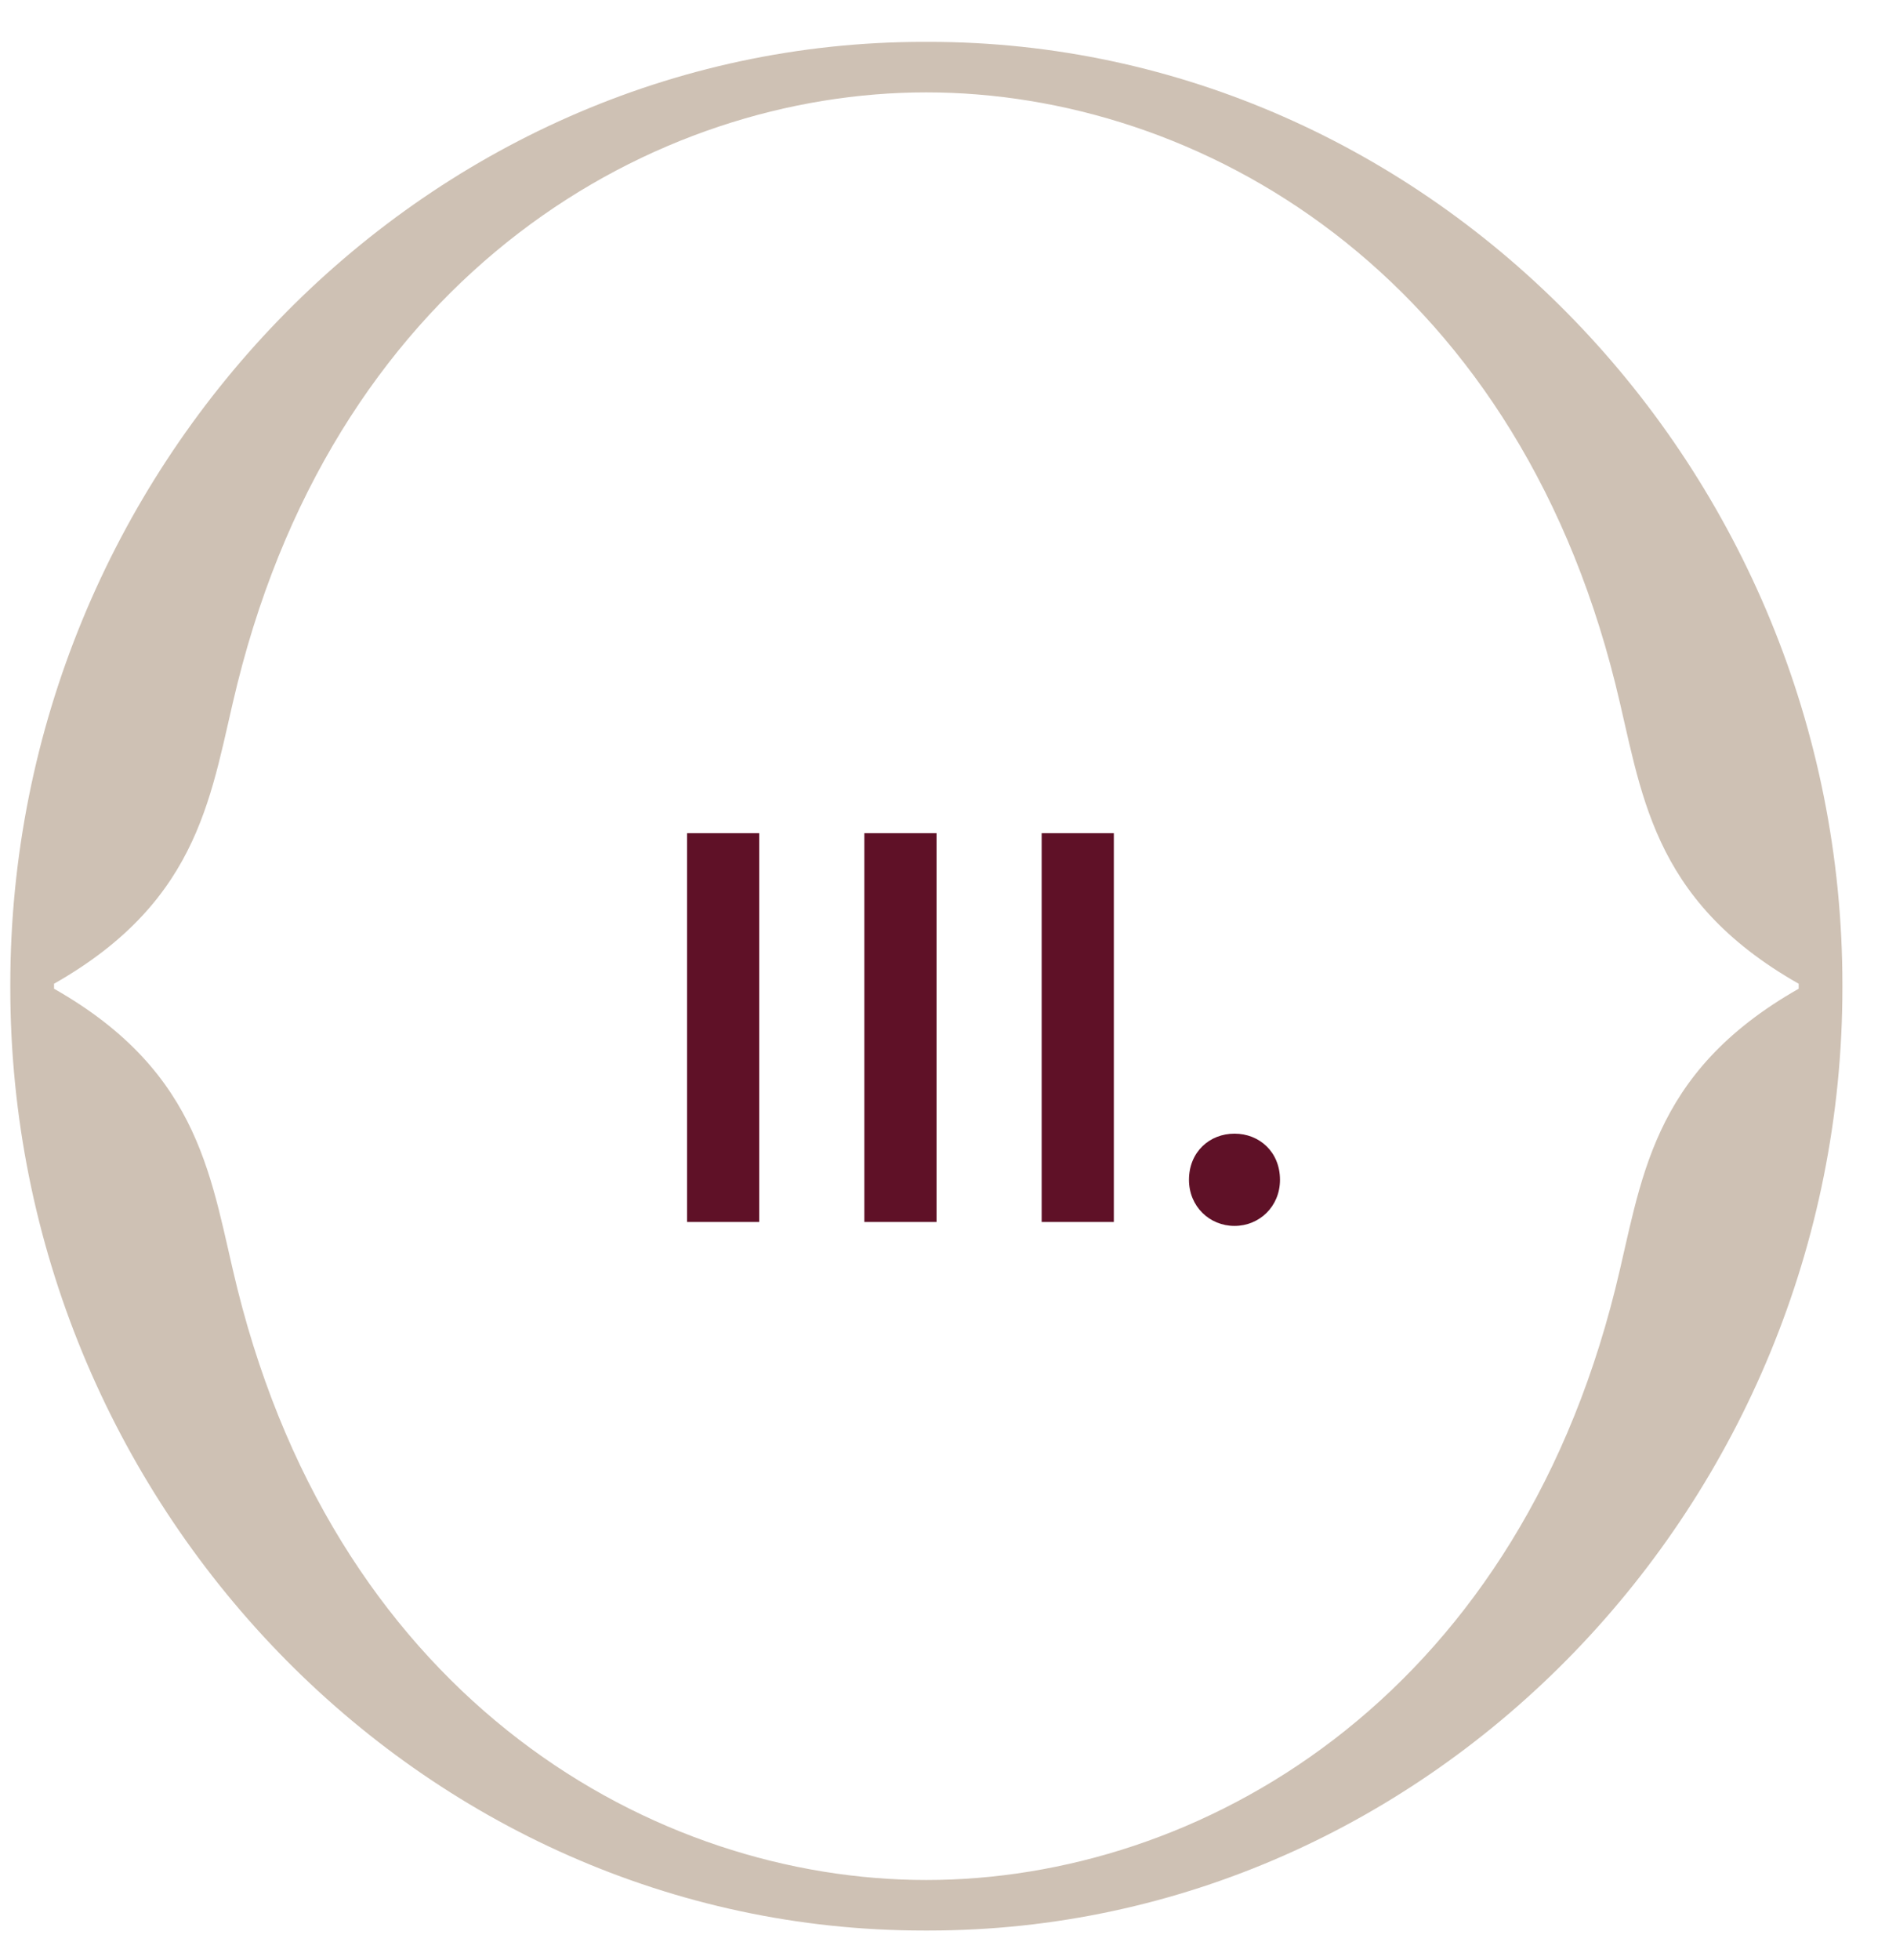
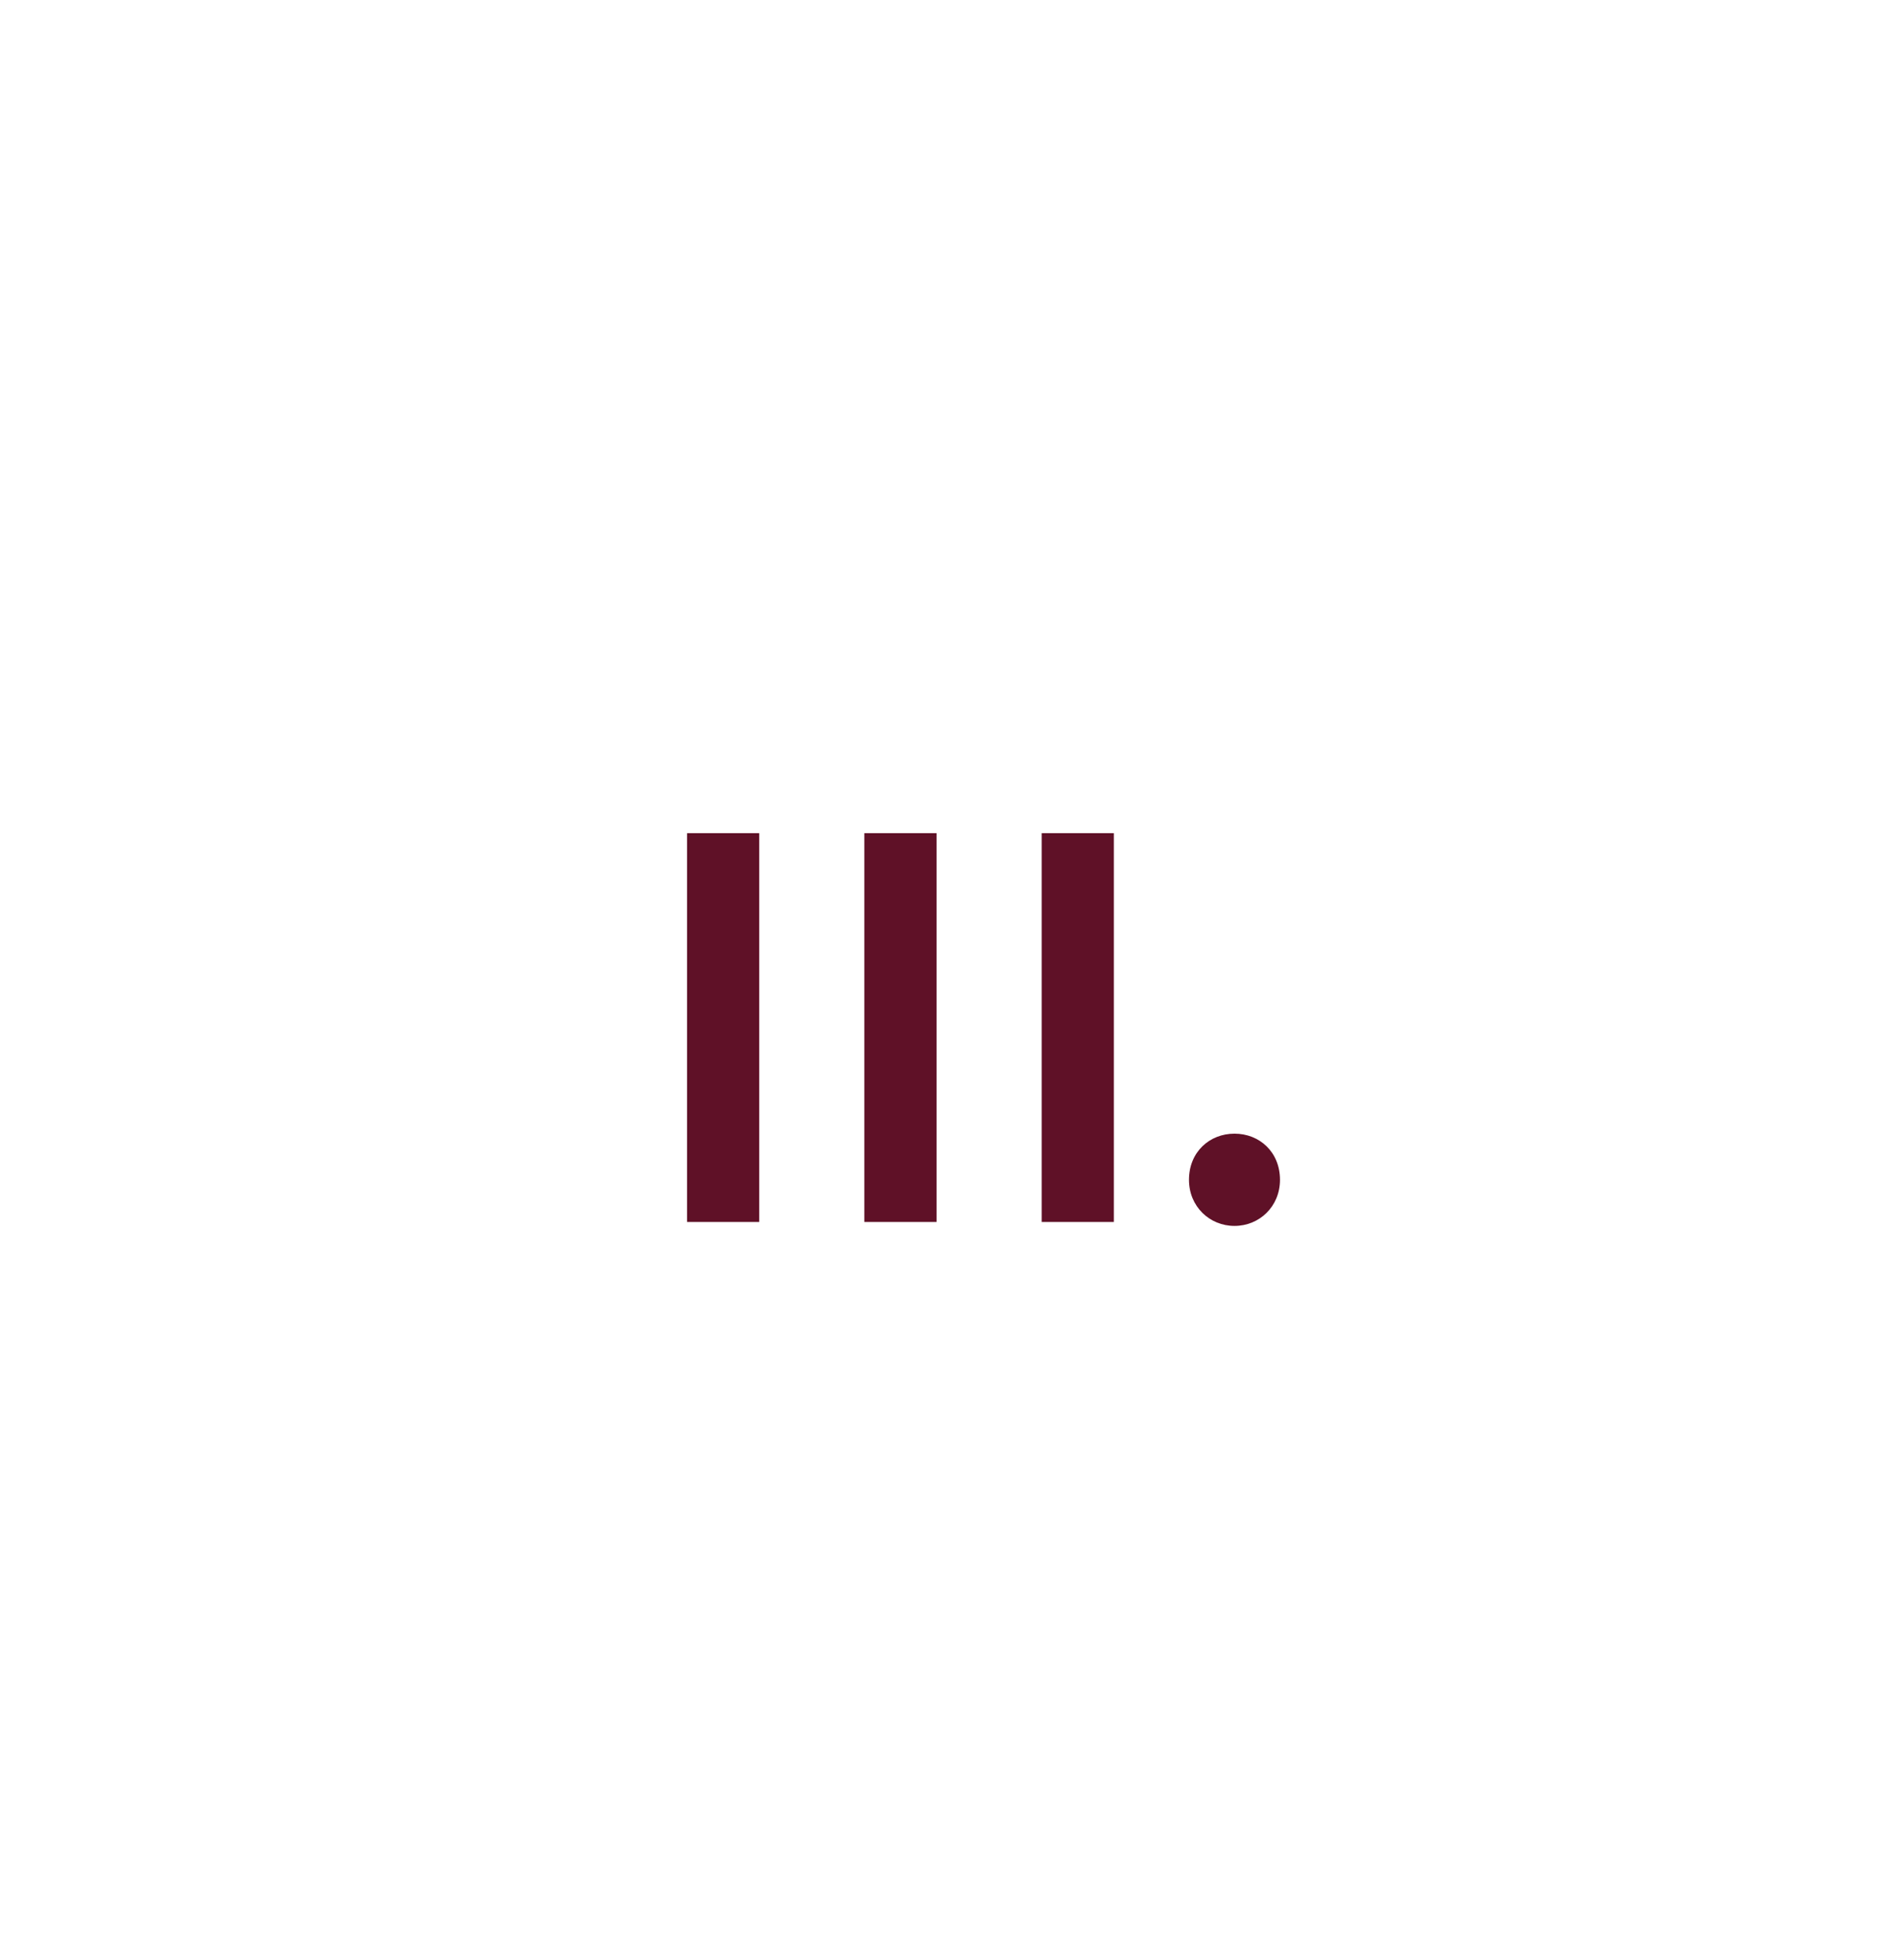
<svg xmlns="http://www.w3.org/2000/svg" width="30" height="31" viewBox="0 0 30 31" fill="none">
  <path d="M10.871 19.325V13.176H12.013V19.325H10.871ZM13.676 19.325V13.176H14.819V19.325H13.676ZM16.482 19.325V13.176H17.624V19.325H16.482ZM19.533 19.387C19.138 19.387 18.813 19.079 18.813 18.658C18.813 18.218 19.138 17.928 19.533 17.928C19.928 17.928 20.253 18.218 20.253 18.658C20.253 19.079 19.928 19.387 19.533 19.387Z" fill="#5F1127" />
-   <path d="M28.46 15.579H28.46V15.581V15.636C26.092 16.981 25.979 18.696 25.559 20.38C23.928 26.92 18.951 29.731 14.657 29.731C10.364 29.731 5.387 26.92 3.756 20.38C3.336 18.696 3.223 16.981 0.855 15.636V15.612V15.581V15.557C3.223 14.213 3.336 12.497 3.756 10.813C5.387 4.274 10.364 1.461 14.656 1.461C18.949 1.461 23.928 4.274 25.559 10.813C25.979 12.497 26.092 14.213 28.46 15.557V15.579ZM14.694 0.662H14.656H14.62C6.657 0.662 0.163 7.431 0.163 15.57V15.581V15.612V15.623C0.163 23.762 6.657 30.532 14.621 30.53H14.657H14.693C22.658 30.53 29.152 23.761 29.152 15.621V15.612H29.152V15.57C29.152 7.431 22.658 0.662 14.694 0.662Z" fill="#CEC1B4" />
</svg>